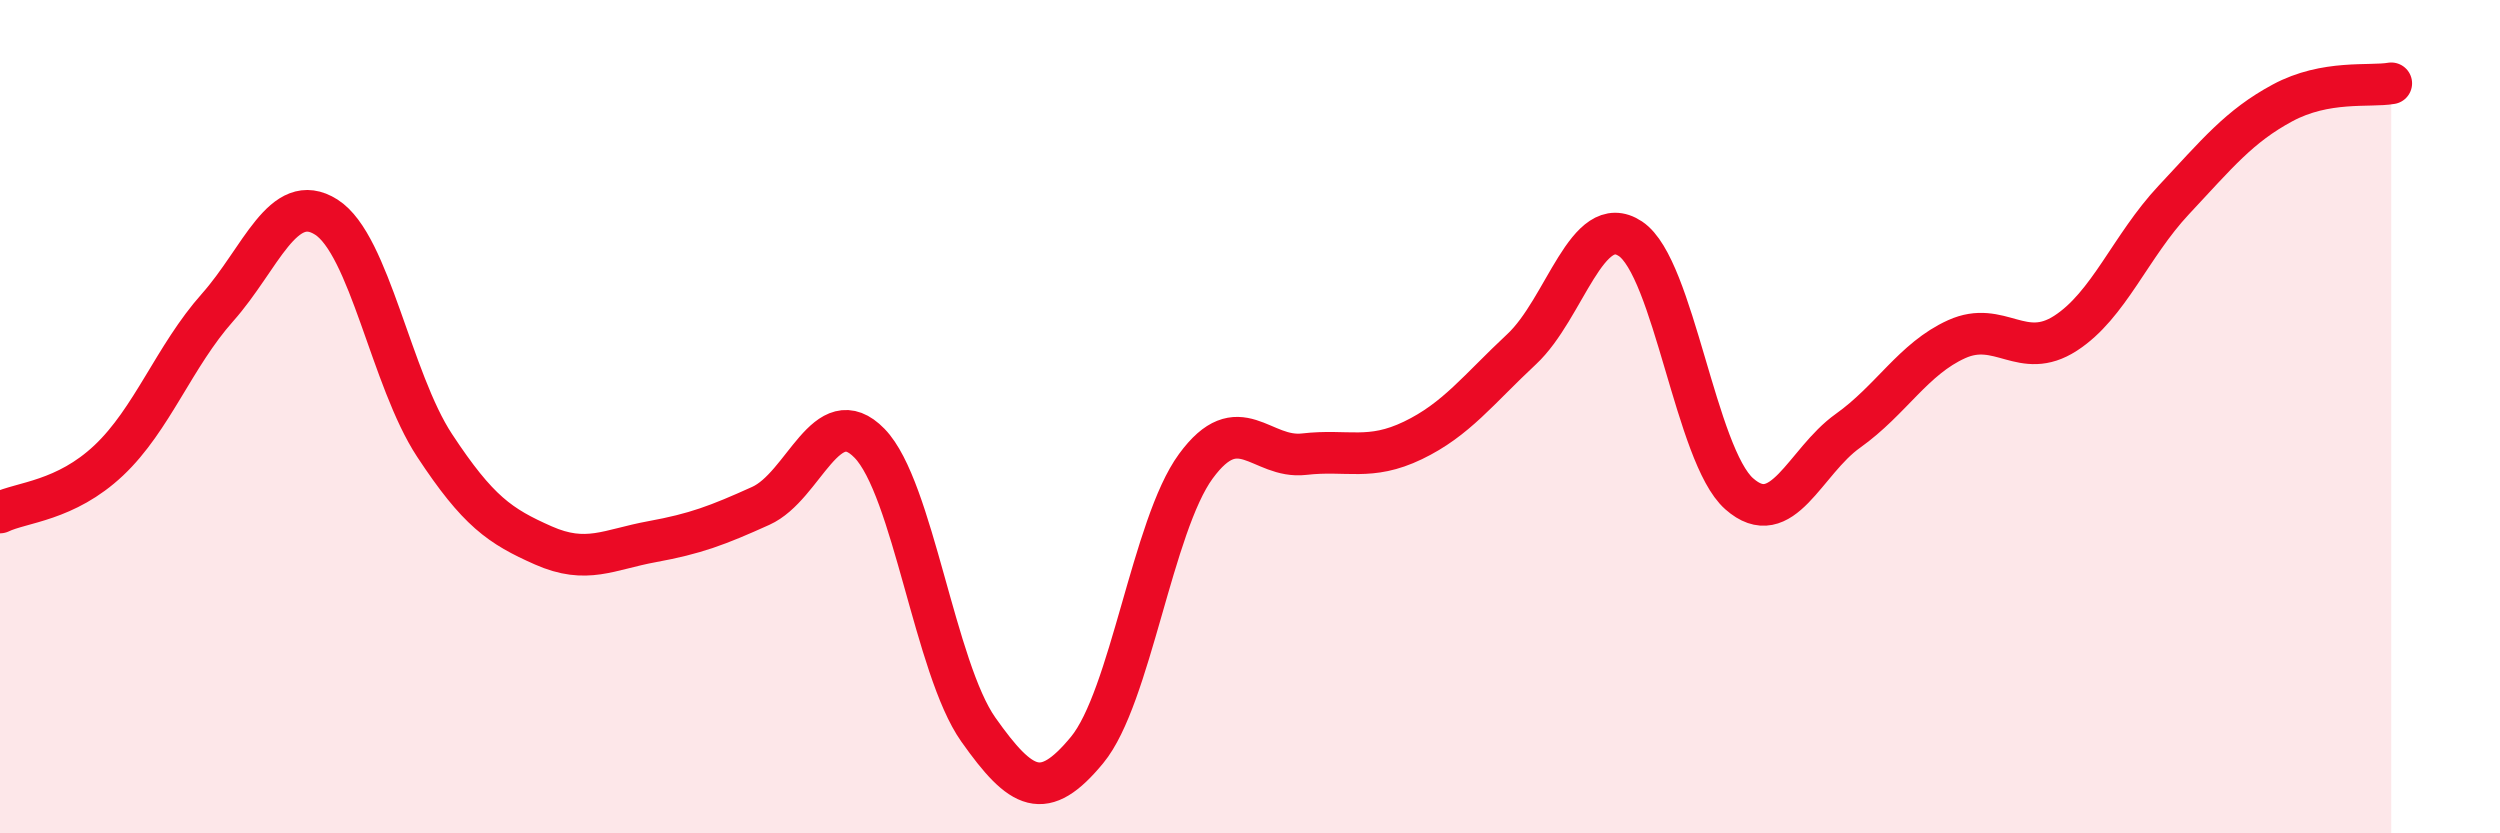
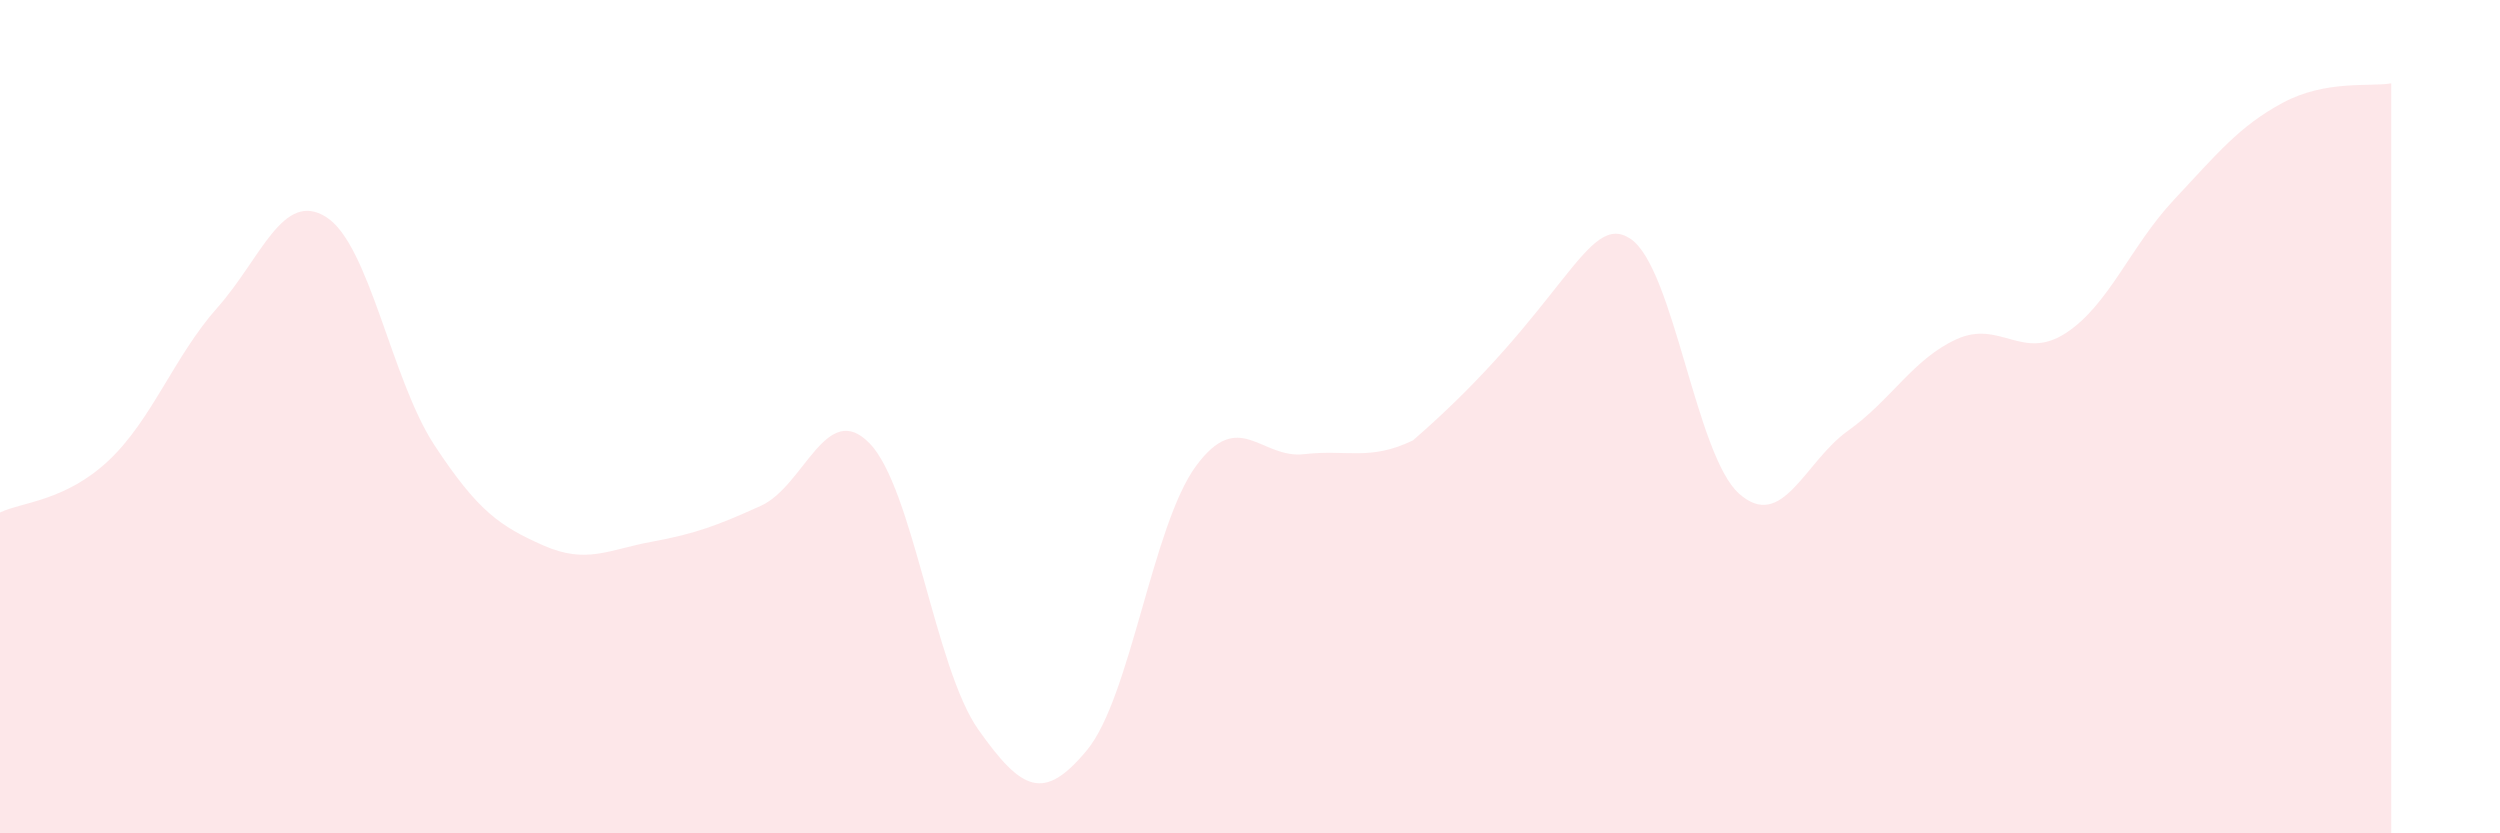
<svg xmlns="http://www.w3.org/2000/svg" width="60" height="20" viewBox="0 0 60 20">
-   <path d="M 0,12.3 C 0.52,12.05 1.57,12.03 2.61,11.05 C 3.65,10.07 4.18,8.55 5.22,7.38 C 6.26,6.21 6.79,4.55 7.83,5.21 C 8.87,5.87 9.39,9.11 10.43,10.69 C 11.47,12.27 12,12.63 13.04,13.09 C 14.08,13.55 14.61,13.19 15.65,13 C 16.69,12.81 17.22,12.61 18.26,12.14 C 19.3,11.67 19.83,9.57 20.87,10.64 C 21.91,11.71 22.44,16.04 23.48,17.51 C 24.52,18.98 25.05,19.26 26.09,18 C 27.13,16.74 27.66,12.61 28.7,11.19 C 29.74,9.77 30.26,11.02 31.3,10.9 C 32.34,10.78 32.87,11.07 33.91,10.57 C 34.95,10.07 35.48,9.35 36.52,8.38 C 37.56,7.41 38.09,5.04 39.13,5.73 C 40.17,6.42 40.7,10.93 41.74,11.85 C 42.78,12.77 43.31,11.08 44.35,10.34 C 45.39,9.6 45.92,8.61 46.96,8.14 C 48,7.67 48.53,8.67 49.57,8 C 50.61,7.33 51.13,5.91 52.17,4.8 C 53.21,3.69 53.74,3.03 54.78,2.47 C 55.82,1.91 56.87,2.09 57.39,2L57.39 20L0 20Z" fill="#EB0A25" opacity="0.1" stroke-linecap="round" stroke-linejoin="round" />
-   <path d="M 0,12.3 C 0.52,12.05 1.57,12.03 2.61,11.05 C 3.65,10.07 4.18,8.55 5.22,7.38 C 6.26,6.21 6.79,4.55 7.83,5.21 C 8.87,5.87 9.39,9.11 10.43,10.69 C 11.47,12.27 12,12.63 13.04,13.09 C 14.08,13.55 14.61,13.19 15.65,13 C 16.69,12.81 17.22,12.61 18.26,12.14 C 19.3,11.67 19.83,9.57 20.87,10.64 C 21.91,11.71 22.44,16.04 23.48,17.51 C 24.52,18.98 25.05,19.26 26.09,18 C 27.13,16.74 27.66,12.61 28.7,11.19 C 29.74,9.77 30.26,11.02 31.3,10.9 C 32.34,10.78 32.87,11.07 33.91,10.57 C 34.95,10.07 35.48,9.35 36.52,8.38 C 37.56,7.41 38.09,5.04 39.13,5.73 C 40.17,6.42 40.7,10.93 41.74,11.85 C 42.78,12.77 43.31,11.08 44.35,10.34 C 45.39,9.6 45.92,8.61 46.96,8.14 C 48,7.67 48.53,8.67 49.57,8 C 50.61,7.33 51.13,5.91 52.17,4.8 C 53.21,3.69 53.74,3.03 54.78,2.47 C 55.82,1.91 56.87,2.09 57.39,2" stroke="#EB0A25" stroke-width="1" fill="none" stroke-linecap="round" stroke-linejoin="round" />
+   <path d="M 0,12.3 C 0.52,12.05 1.57,12.03 2.61,11.05 C 3.65,10.07 4.18,8.55 5.22,7.38 C 6.26,6.21 6.79,4.55 7.83,5.21 C 8.87,5.87 9.39,9.11 10.43,10.69 C 11.47,12.27 12,12.63 13.04,13.09 C 14.08,13.55 14.61,13.19 15.65,13 C 16.69,12.81 17.22,12.61 18.26,12.14 C 19.3,11.67 19.83,9.57 20.87,10.64 C 21.91,11.71 22.44,16.04 23.48,17.51 C 24.52,18.98 25.05,19.26 26.09,18 C 27.13,16.74 27.66,12.61 28.7,11.19 C 29.74,9.77 30.26,11.02 31.3,10.9 C 32.34,10.78 32.87,11.07 33.91,10.57 C 37.56,7.41 38.09,5.04 39.13,5.73 C 40.17,6.42 40.7,10.93 41.74,11.85 C 42.78,12.77 43.31,11.08 44.35,10.34 C 45.39,9.6 45.92,8.61 46.96,8.14 C 48,7.67 48.53,8.67 49.57,8 C 50.61,7.33 51.13,5.91 52.17,4.8 C 53.21,3.69 53.74,3.03 54.78,2.47 C 55.82,1.91 56.87,2.09 57.39,2L57.39 20L0 20Z" fill="#EB0A25" opacity="0.1" stroke-linecap="round" stroke-linejoin="round" />
</svg>